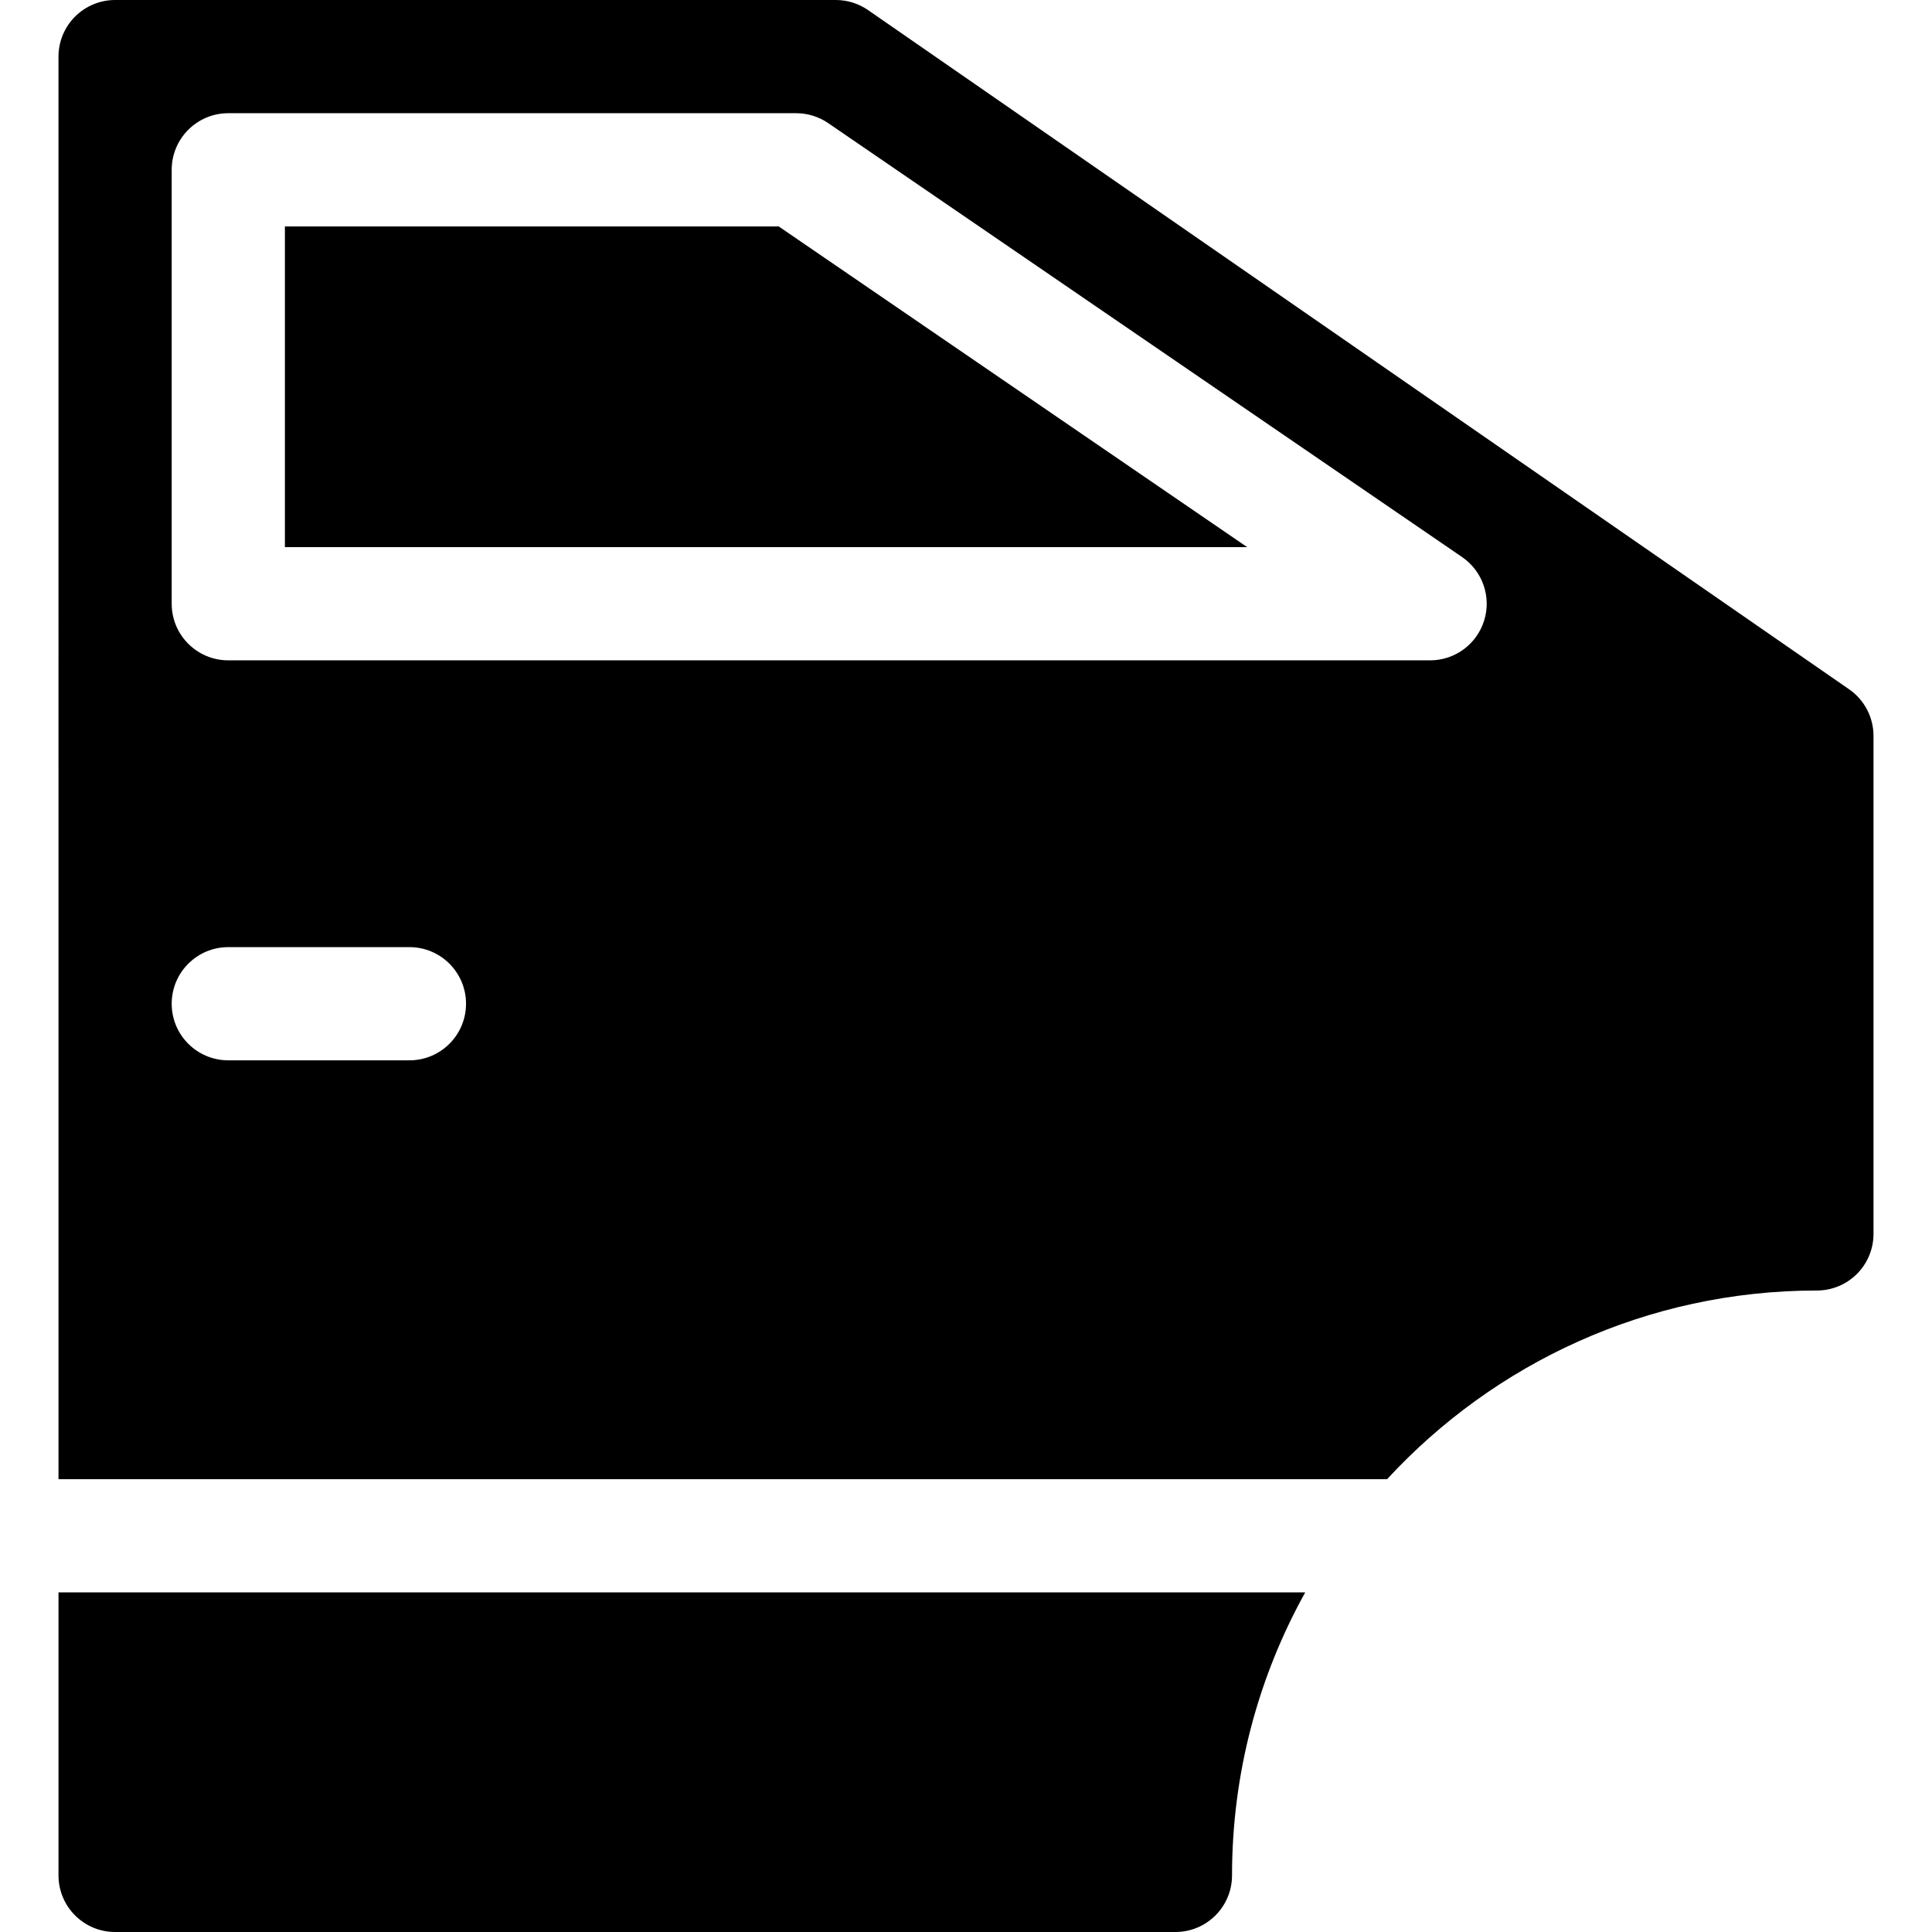
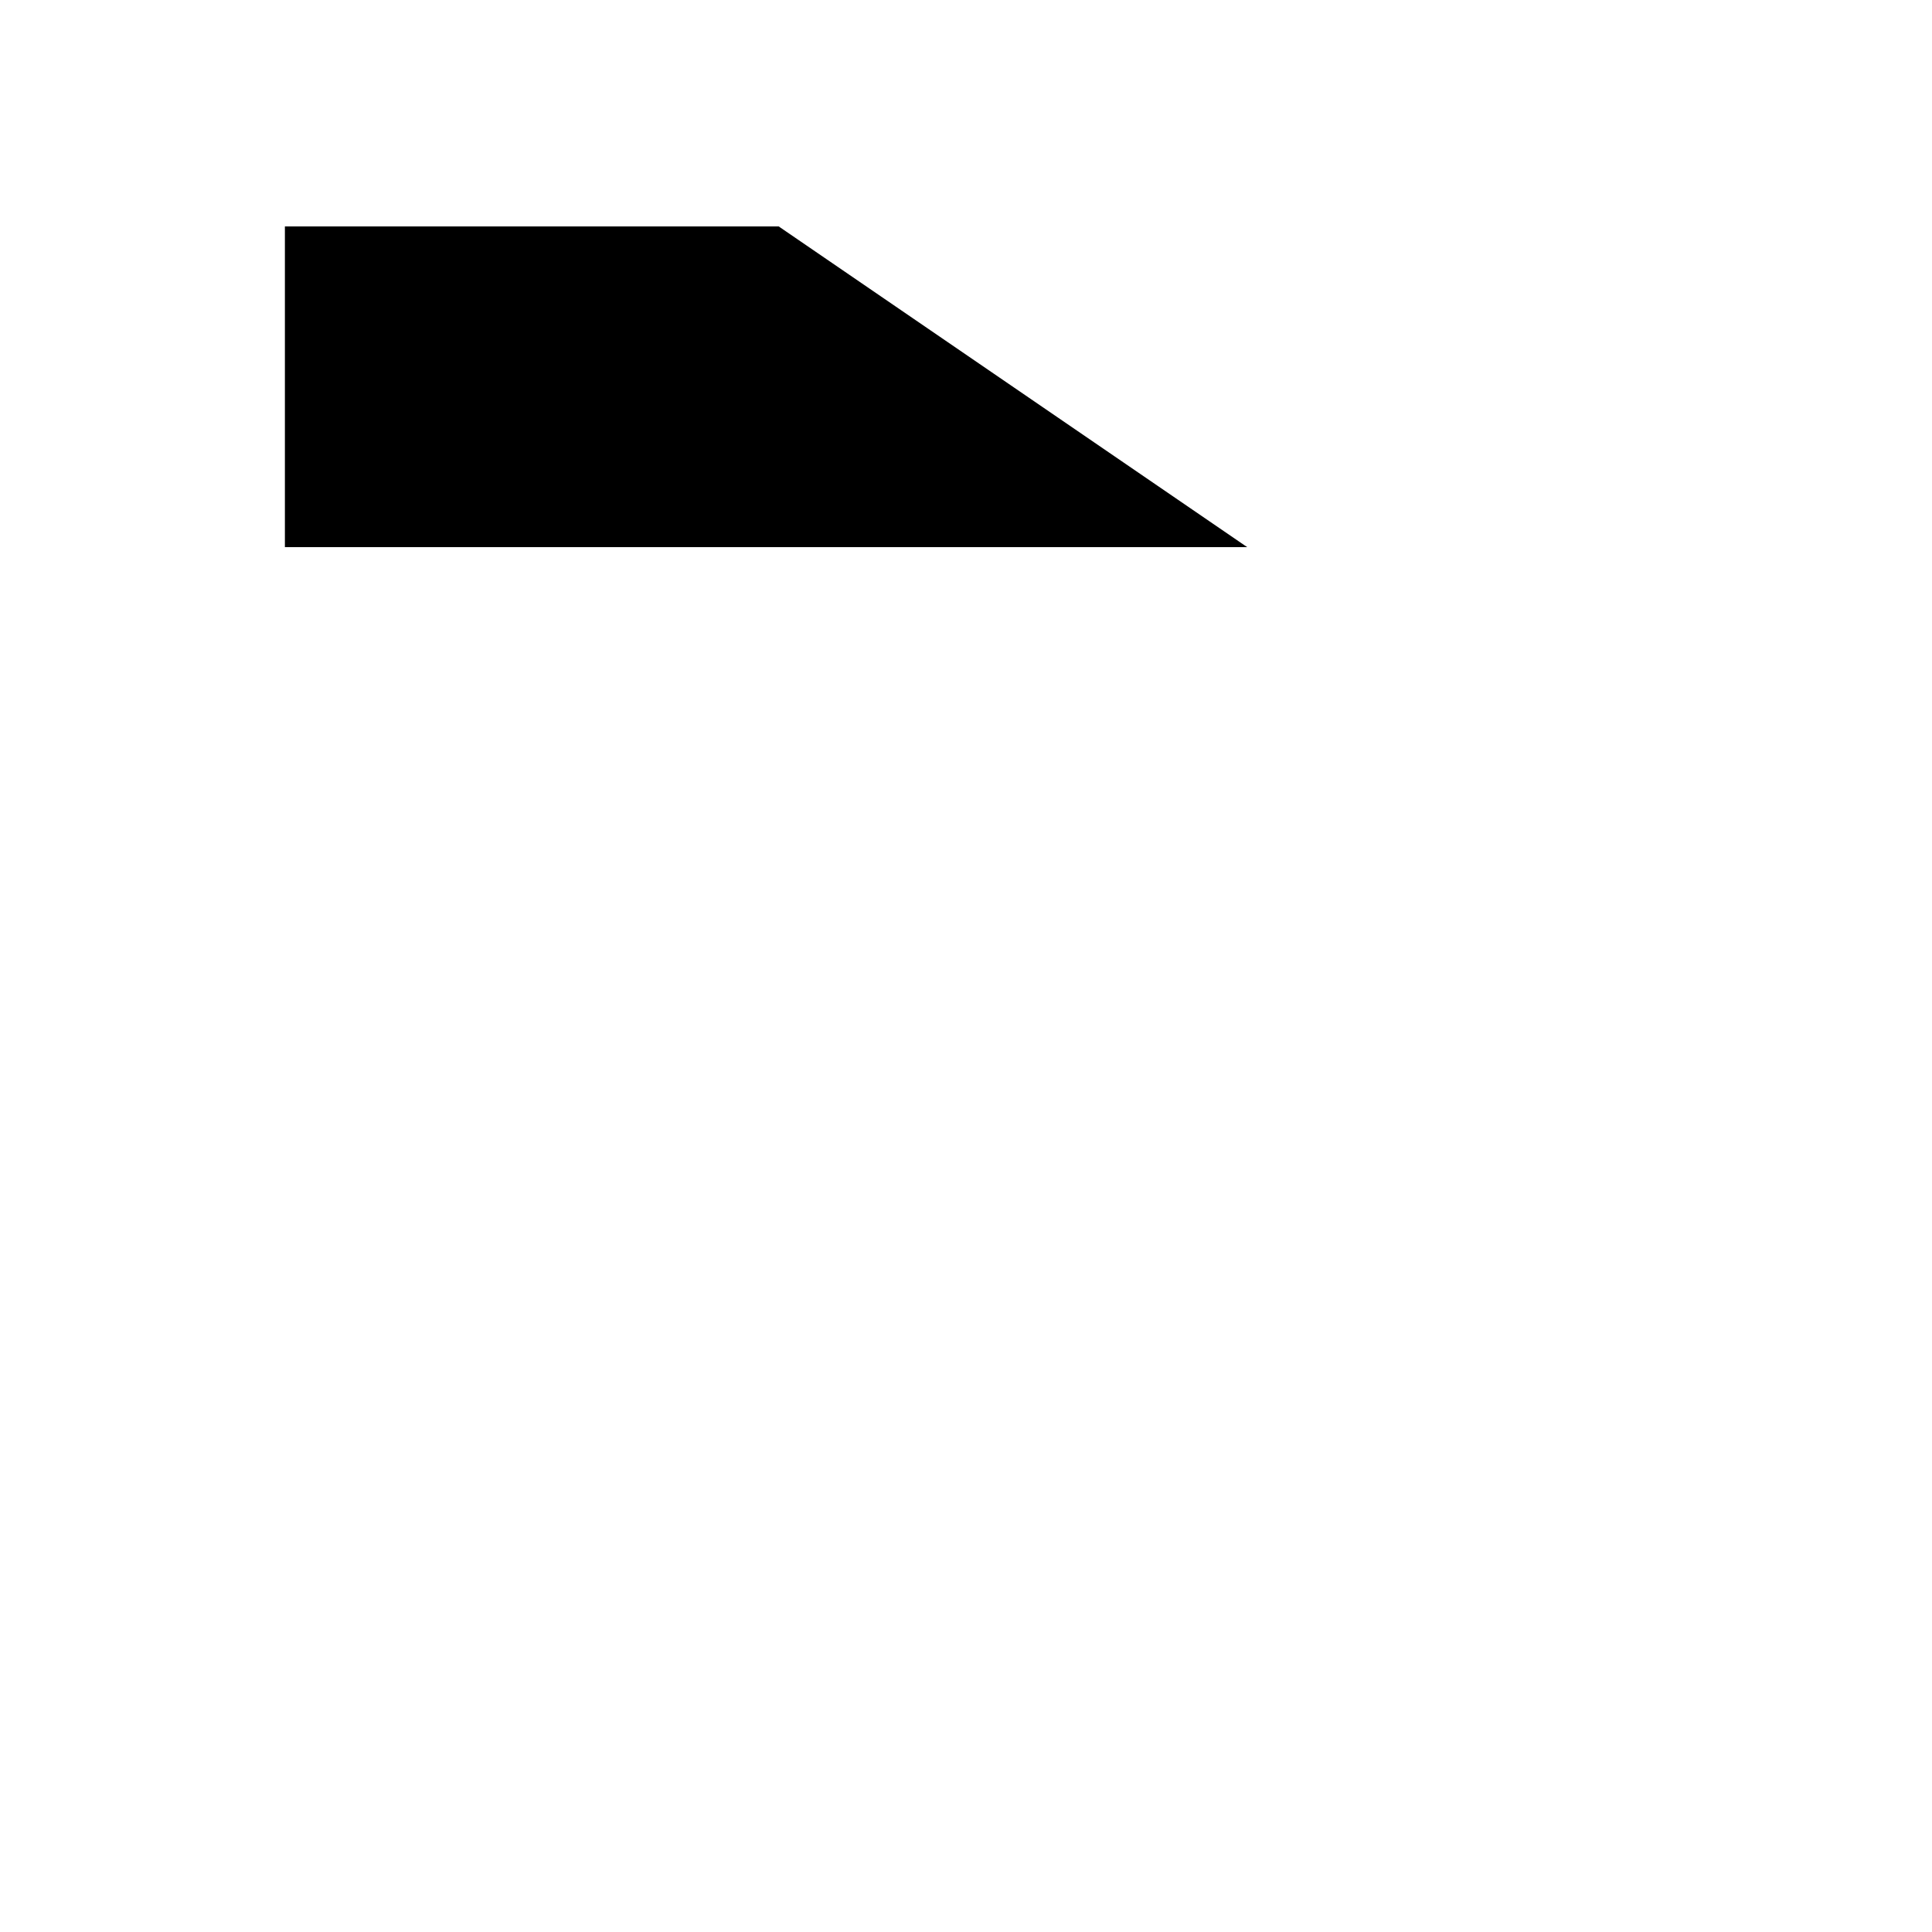
<svg xmlns="http://www.w3.org/2000/svg" version="1.1" id="Capa_1" x="0px" y="0px" viewBox="0 0 512 512" style="enable-background:new 0 0 512 512;" xml:space="preserve" width="512" height="512">
  <g>
    <polygon points="75.501,60 75.501,144.998 330.526,145 206.357,60  " />
-     <path d="M496.497,195.004c0-4.922-2.415-9.531-6.462-12.333L230.039,2.667C227.53,0.931,224.552,0,221.501,0h-191   c-3.979,0-7.794,1.581-10.606,4.394C17.081,7.207,15.501,11.022,15.501,15l0.003,377h352.09   c28.341-30.721,68.912-49.999,113.905-50c3.979,0,7.794-1.581,10.606-4.394c2.813-2.813,4.394-6.628,4.394-10.607L496.497,195.004z    M108.501,281h-48c-8.284,0-15-6.716-15-15s6.716-15,15-15h48c8.284,0,15,6.716,15,15S116.785,281,108.501,281z M393.322,164.436   c-1.944,6.282-7.753,10.565-14.329,10.565l-318.492-0.003c-8.284,0-15-6.716-15-15V45c0-8.284,6.716-15,15-15H211   c3.024,0,5.978,0.914,8.473,2.623l167.994,115C392.893,151.337,395.267,158.153,393.322,164.436z" />
-     <path d="M15.504,422l0.001,75c0,8.284,6.716,15,15,15h280.996c8.284,0,15-6.716,15-15c0-27.19,7.046-52.762,19.395-75H15.504z" />
  </g>
</svg>